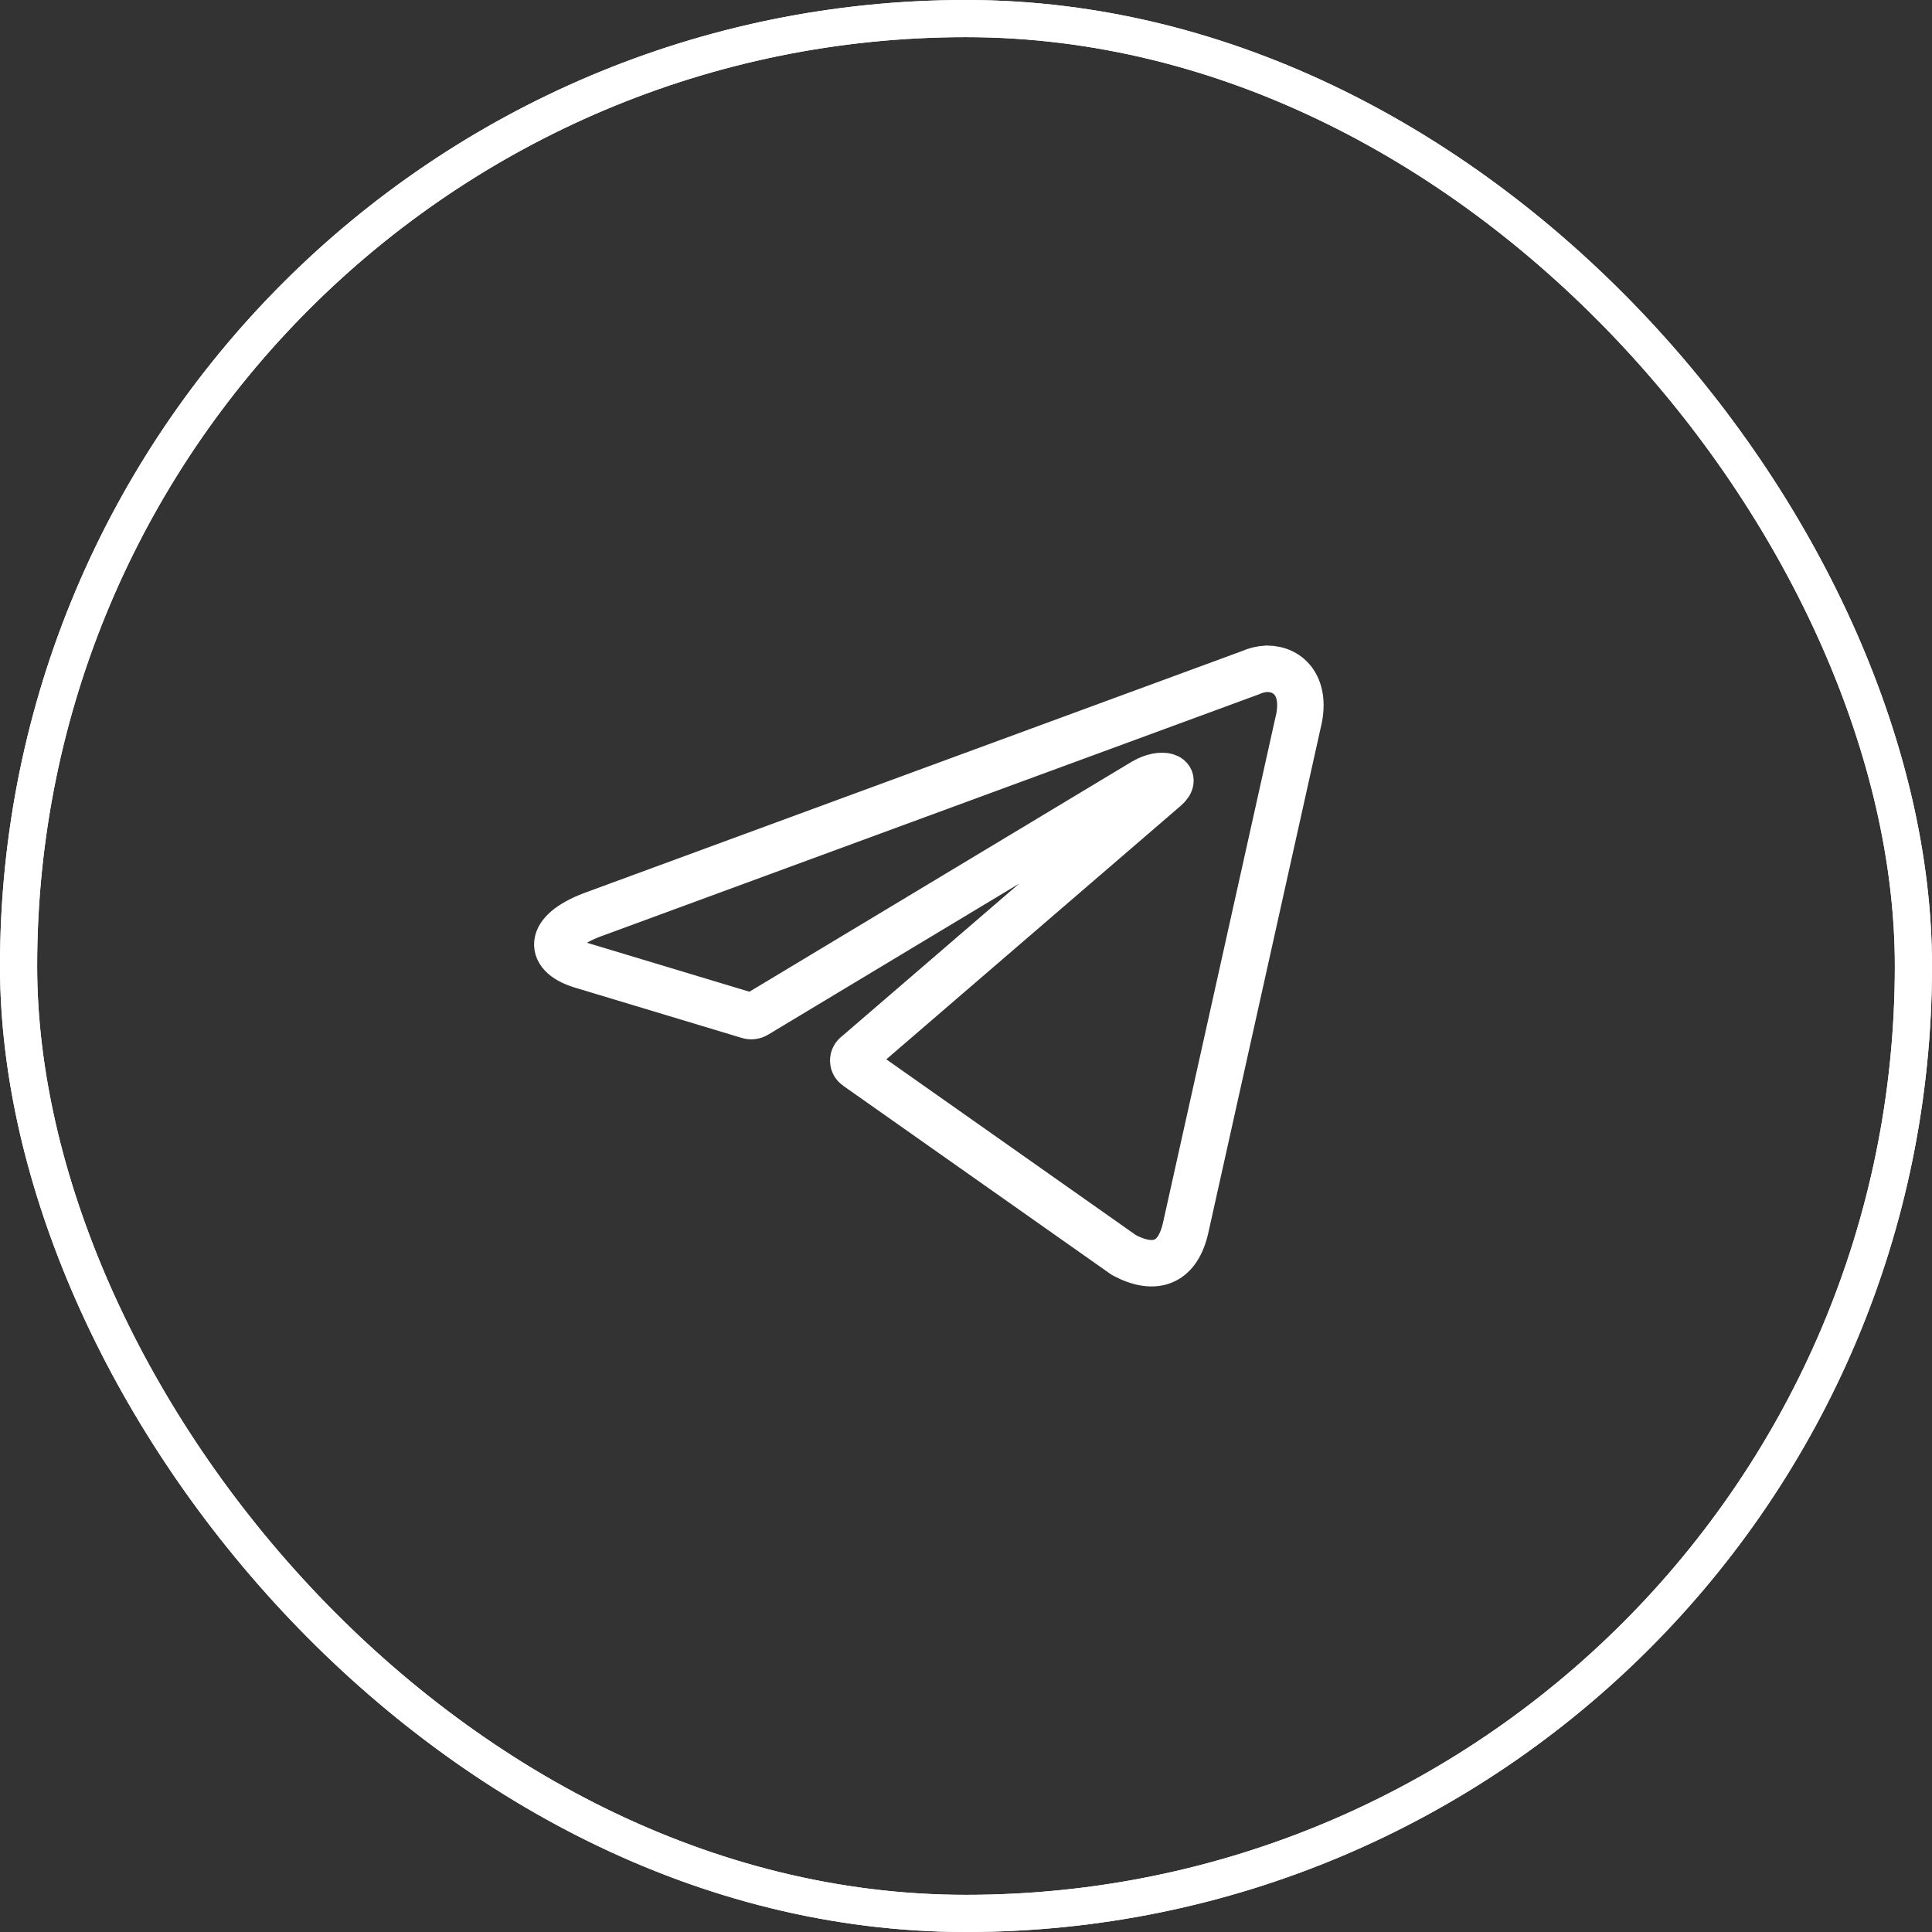
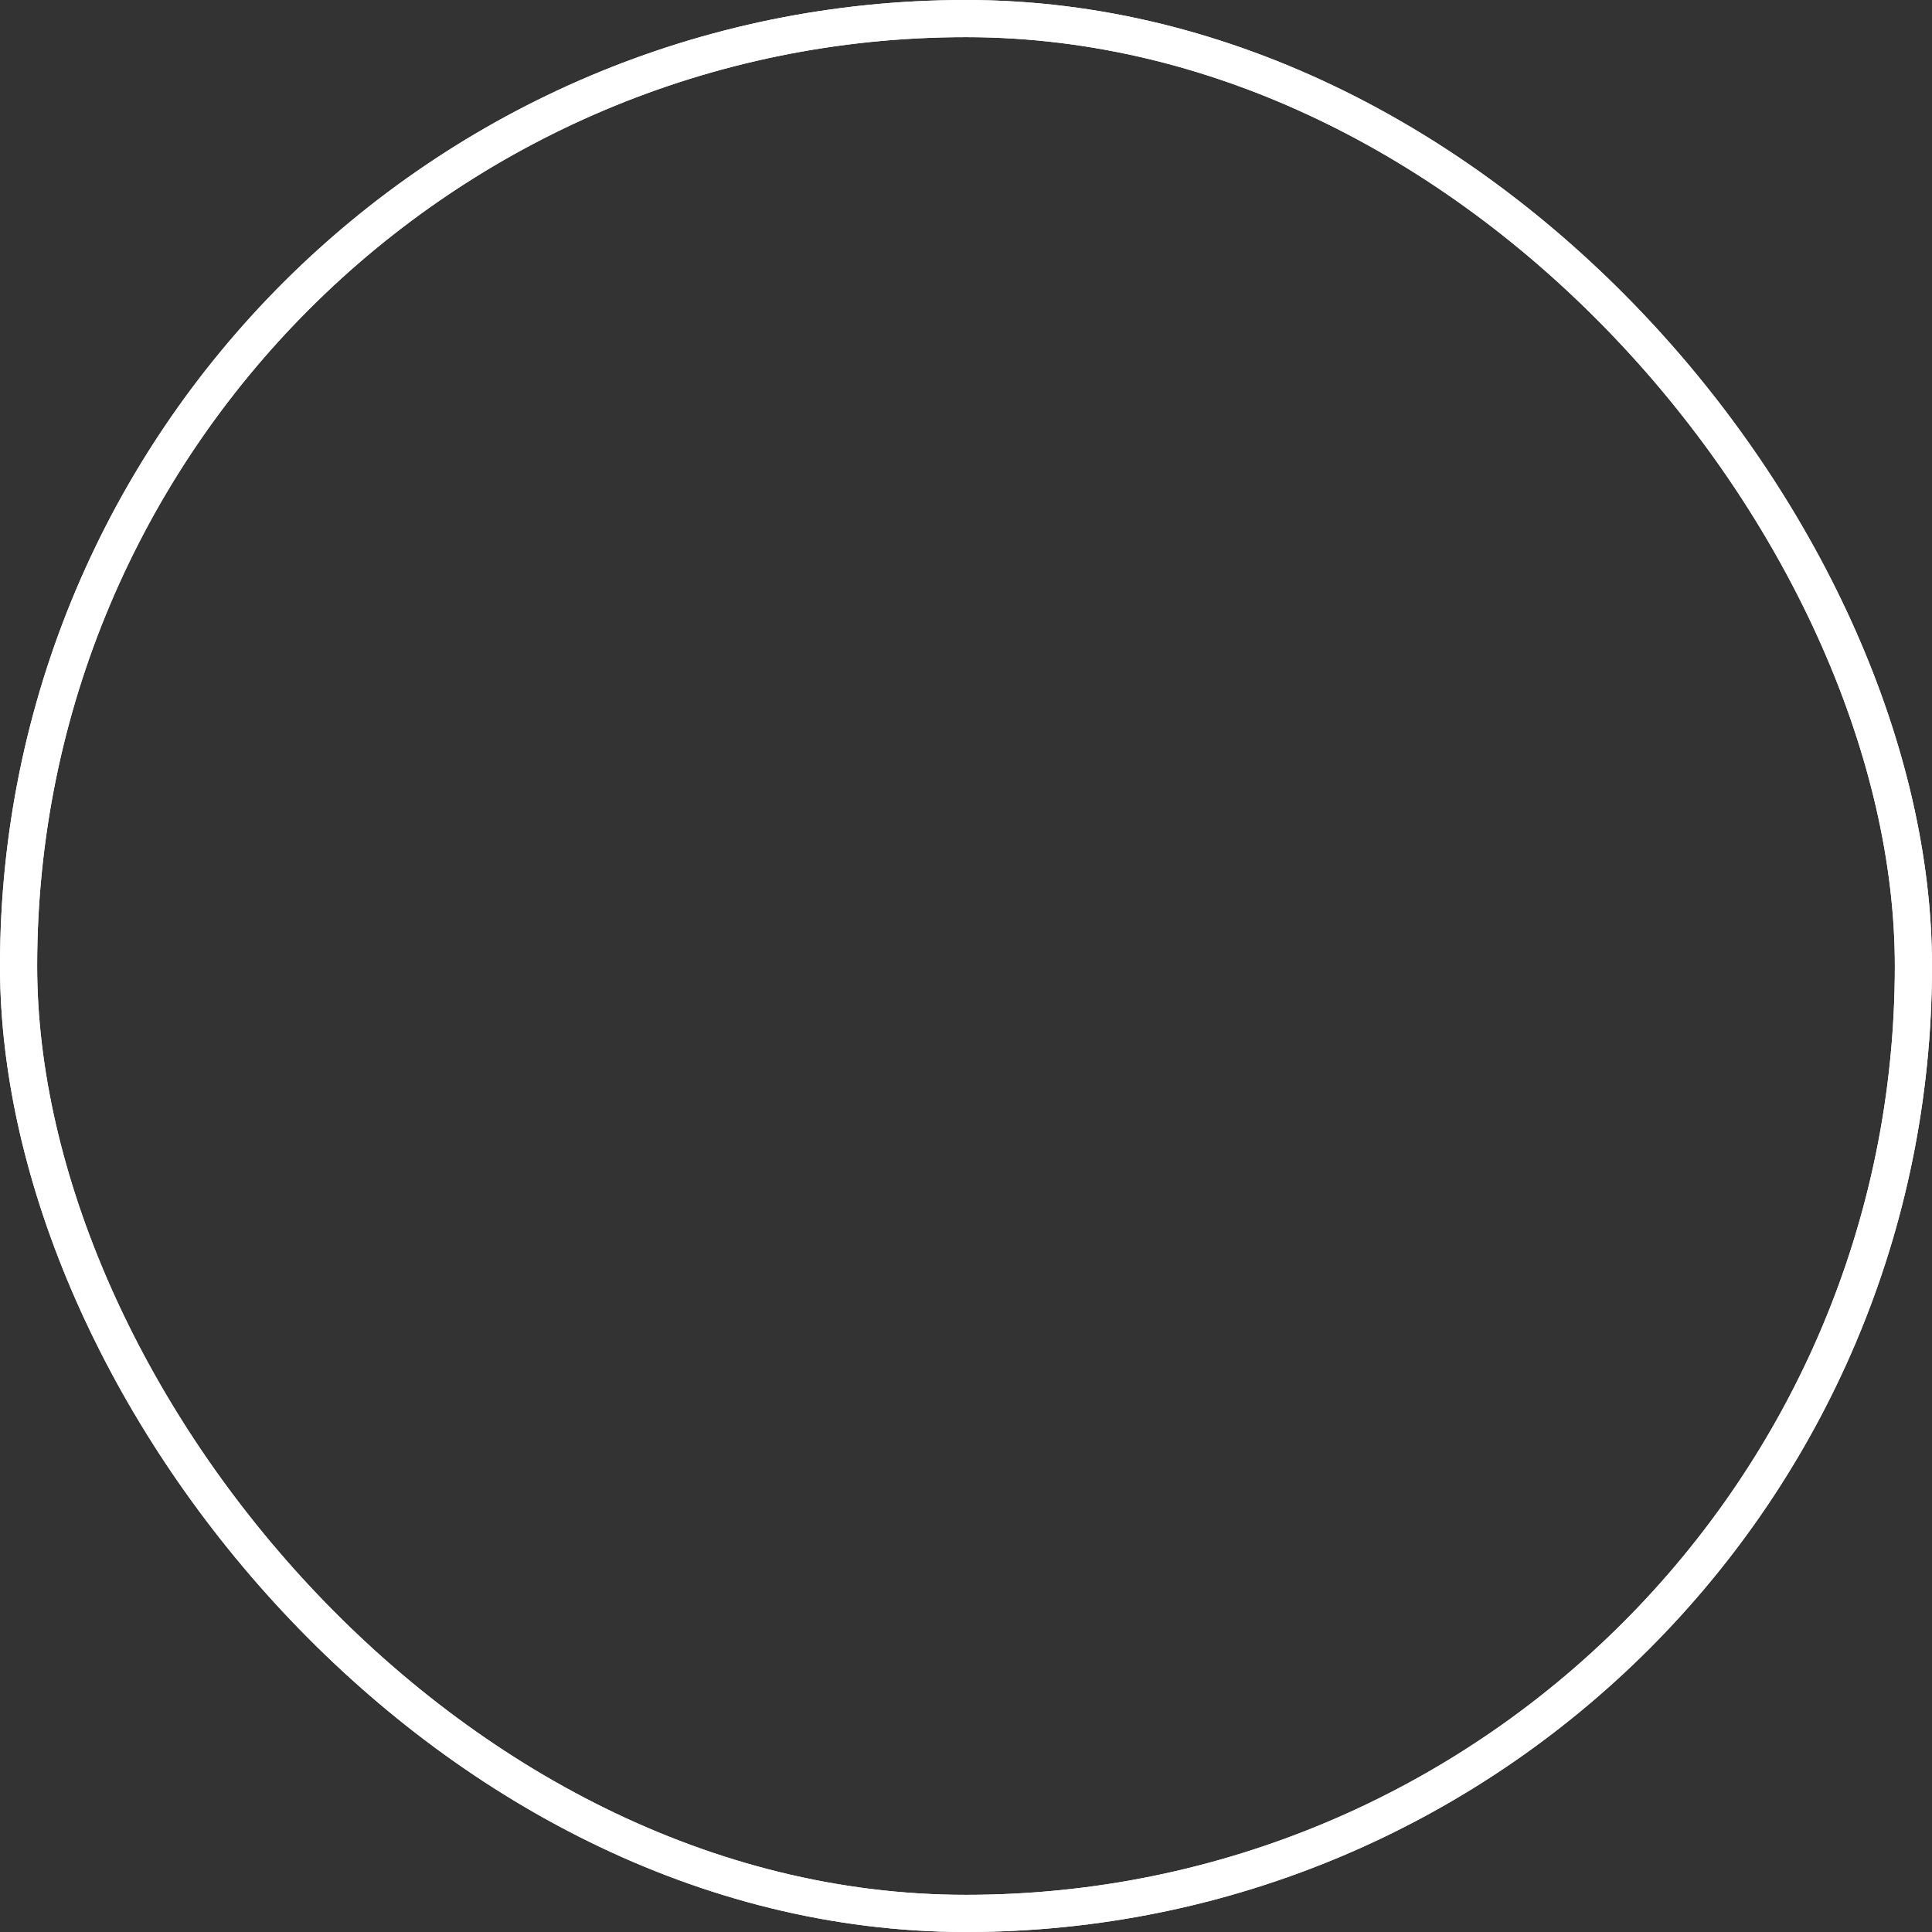
<svg xmlns="http://www.w3.org/2000/svg" width="52" height="52" viewBox="0 0 52 52" fill="none">
  <rect x="0" y="0" width="52" height="52" fill="#333333" stroke="none" />
  <rect x="0.5" y="0.5" width="51" height="51" rx="25.5" stroke="white" />
  <rect x="0.5" y="0.5" width="51" height="51" rx="25.5" stroke="white" />
-   <path d="M34.099 18C34.715 18 35.18 18.515 34.932 19.474L31.915 33.033C31.704 33.997 31.093 34.229 30.25 33.78L23.054 28.712C23.026 28.693 23.003 28.668 22.988 28.639C22.972 28.61 22.964 28.578 22.964 28.545C22.964 28.512 22.972 28.48 22.988 28.451C23.003 28.422 23.026 28.396 23.054 28.377L31.363 21.222C31.742 20.902 31.282 20.748 30.785 21.036L20.356 27.31C20.325 27.33 20.289 27.343 20.251 27.347C20.214 27.352 20.176 27.348 20.14 27.336L15.712 26.001C14.728 25.728 14.728 25.083 15.934 24.624L33.65 18.108C33.791 18.044 33.944 18.007 34.099 18Z" stroke="white" stroke-width="1.25" stroke-linecap="round" stroke-linejoin="round" />
</svg>